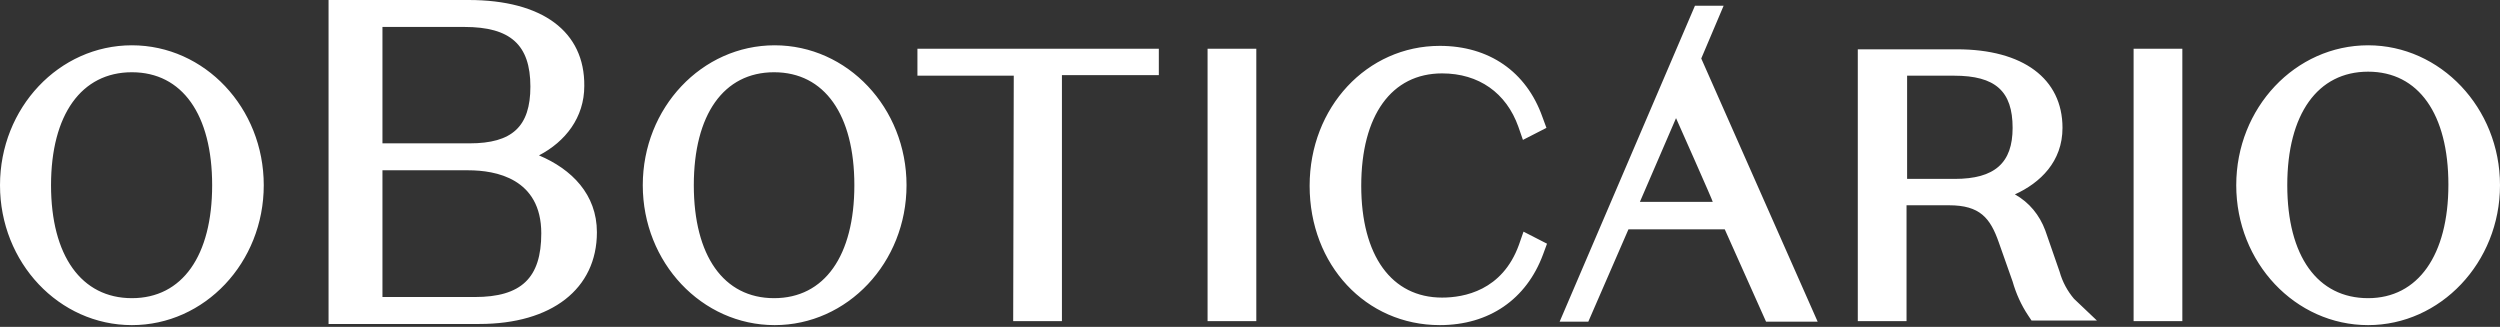
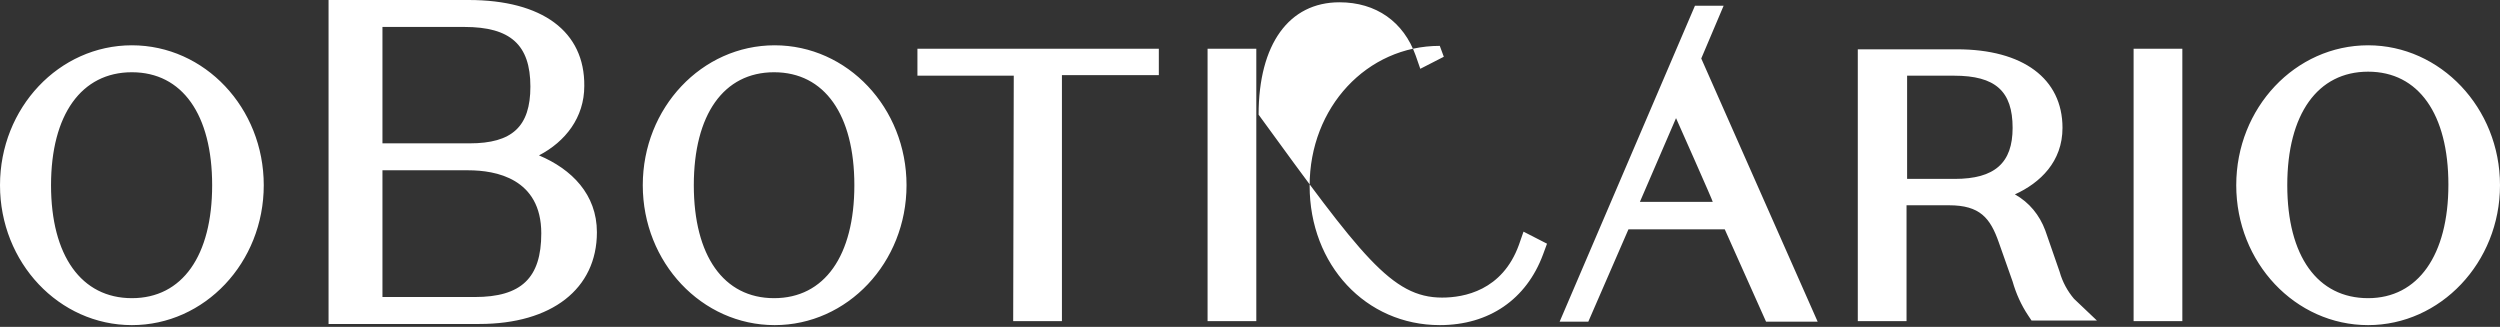
<svg xmlns="http://www.w3.org/2000/svg" version="1.1" id="Camada_1" x="0px" y="0px" viewBox="0 0 436 57" style="enable-background:new 0 0 436 57;" xml:space="preserve">
  <rect x="0" y="0" width="436" height="57" fill="#333333" stroke="none" />
  <style type="text/css">
	.st0{fill:#FFFFFF;}
</style>
-   <path class="st0" d="M94,27.1c4.6-2.4,7.9-6.6,7.9-12.1C102,5.5,94.6,0,81.7,0H57.3v56.5h26.3c12.6,0,20.5-6.1,20.5-16  C104.1,33.9,99.7,29.5,94,27.1z M81.9,25H66.7V4.7H81c8,0,11.5,3.1,11.5,10.4C92.5,22.1,89.3,25,81.9,25L81.9,25z M66.7,51.8V29.7  h15c4.7,0,12.7,1.4,12.7,11c0,7.8-3.5,11.1-11.6,11.1H66.7z M0,32.3C0,18.8,10.3,7.9,23,7.9c12.7,0,23,10.9,23,24.4  c0,13.5-10.3,24.4-23,24.4C10.3,56.7,0,45.8,0,32.3L0,32.3z M8.9,32.3C8.9,44.6,14.2,52,23,52v0c8.8,0,14-7.4,14-19.7  s-5.2-19.7-14-19.7S8.9,20,8.9,32.3L8.9,32.3z M112.1,32.3c0-13.5,10.3-24.4,23-24.4c12.7,0,23,10.9,23,24.4  c0,13.5-10.3,24.4-23,24.4S112.1,45.8,112.1,32.3L112.1,32.3z M121,32.3C121,44.6,126.2,52,135,52v0c8.8,0,14-7.4,14-19.7  s-5.2-19.7-14-19.7S121,20,121,32.3L121,32.3z M176.8,13.2h-16.8V8.5h42.1v4.6h-16.9V56h-8.5L176.8,13.2L176.8,13.2z M219.1,8.5  h-8.5V56h8.5V8.5L219.1,8.5z M251.5,51.9c3.8,0,10.5-1.2,13.4-9.2l0.8-2.3l4.1,2.1l-0.7,1.9c-2.9,7.8-9.4,12.3-18,12.3  c-12.9,0-22.7-10.5-22.7-24.3c0-13.7,10-24.4,22.7-24.4c8.6,0,15.1,4.5,17.9,12.4l0.7,1.9l-4.1,2.1l-0.8-2.3  c-2.1-5.9-6.9-9.3-13.3-9.3c-8.8,0-14.1,7.3-14.1,19.6C237.4,44.6,242.7,51.9,251.5,51.9z M359.2,47.4l-2.5-7.2  c-1-2.7-2.8-4.9-5.3-6.3c4.4-2,8.3-5.7,8.3-11.6c0-8.6-6.9-13.7-18.4-13.7H324V56h8.5V35.8h7.4c5.4,0,7.2,2.2,8.7,6.5l2.4,6.8  c0.6,2.1,1.5,4.1,2.7,5.9l0.6,0.9h11.4l-4-3.8C360.6,50.8,359.7,49.2,359.2,47.4L359.2,47.4z M332.6,13.2h8.2  c7.2,0,10.2,2.7,10.2,9.1c0,6.1-3.1,8.9-10.1,8.9h-8.3C332.6,31.2,332.6,13.2,332.6,13.2z M372.1,8.5h8.5V56h-8.5V8.5L372.1,8.5z   M413,7.9c-12.7,0-23,10.9-23,24.4s10.3,24.4,23,24.4c12.6,0,23-10.9,23-24.4S425.6,7.9,413,7.9z M413,12.5c8.8,0,14,7.4,14,19.7  S421.7,52,413,52c-8.8,0-14.1-7.3-14.1-19.7C398.9,19.9,404.2,12.5,413,12.5z M295.6,1h5l-3.9,9.2l20.3,45.9H308l-7.2-16.1h-16.8  l-7,16.1h-5L295.6,1z M292.3,20.6L286,35.2h12.7C298.8,35.2,292.3,20.6,292.3,20.6z" />
+   <path class="st0" d="M94,27.1c4.6-2.4,7.9-6.6,7.9-12.1C102,5.5,94.6,0,81.7,0H57.3v56.5h26.3c12.6,0,20.5-6.1,20.5-16  C104.1,33.9,99.7,29.5,94,27.1z M81.9,25H66.7V4.7H81c8,0,11.5,3.1,11.5,10.4C92.5,22.1,89.3,25,81.9,25L81.9,25z M66.7,51.8V29.7  h15c4.7,0,12.7,1.4,12.7,11c0,7.8-3.5,11.1-11.6,11.1H66.7z M0,32.3C0,18.8,10.3,7.9,23,7.9c12.7,0,23,10.9,23,24.4  c0,13.5-10.3,24.4-23,24.4C10.3,56.7,0,45.8,0,32.3L0,32.3z M8.9,32.3C8.9,44.6,14.2,52,23,52v0c8.8,0,14-7.4,14-19.7  s-5.2-19.7-14-19.7S8.9,20,8.9,32.3L8.9,32.3z M112.1,32.3c0-13.5,10.3-24.4,23-24.4c12.7,0,23,10.9,23,24.4  c0,13.5-10.3,24.4-23,24.4S112.1,45.8,112.1,32.3L112.1,32.3z M121,32.3C121,44.6,126.2,52,135,52v0c8.8,0,14-7.4,14-19.7  s-5.2-19.7-14-19.7S121,20,121,32.3L121,32.3z M176.8,13.2h-16.8V8.5h42.1v4.6h-16.9V56h-8.5L176.8,13.2L176.8,13.2z M219.1,8.5  h-8.5V56h8.5V8.5L219.1,8.5z M251.5,51.9c3.8,0,10.5-1.2,13.4-9.2l0.8-2.3l4.1,2.1l-0.7,1.9c-2.9,7.8-9.4,12.3-18,12.3  c-12.9,0-22.7-10.5-22.7-24.3c0-13.7,10-24.4,22.7-24.4l0.7,1.9l-4.1,2.1l-0.8-2.3  c-2.1-5.9-6.9-9.3-13.3-9.3c-8.8,0-14.1,7.3-14.1,19.6C237.4,44.6,242.7,51.9,251.5,51.9z M359.2,47.4l-2.5-7.2  c-1-2.7-2.8-4.9-5.3-6.3c4.4-2,8.3-5.7,8.3-11.6c0-8.6-6.9-13.7-18.4-13.7H324V56h8.5V35.8h7.4c5.4,0,7.2,2.2,8.7,6.5l2.4,6.8  c0.6,2.1,1.5,4.1,2.7,5.9l0.6,0.9h11.4l-4-3.8C360.6,50.8,359.7,49.2,359.2,47.4L359.2,47.4z M332.6,13.2h8.2  c7.2,0,10.2,2.7,10.2,9.1c0,6.1-3.1,8.9-10.1,8.9h-8.3C332.6,31.2,332.6,13.2,332.6,13.2z M372.1,8.5h8.5V56h-8.5V8.5L372.1,8.5z   M413,7.9c-12.7,0-23,10.9-23,24.4s10.3,24.4,23,24.4c12.6,0,23-10.9,23-24.4S425.6,7.9,413,7.9z M413,12.5c8.8,0,14,7.4,14,19.7  S421.7,52,413,52c-8.8,0-14.1-7.3-14.1-19.7C398.9,19.9,404.2,12.5,413,12.5z M295.6,1h5l-3.9,9.2l20.3,45.9H308l-7.2-16.1h-16.8  l-7,16.1h-5L295.6,1z M292.3,20.6L286,35.2h12.7C298.8,35.2,292.3,20.6,292.3,20.6z" />
</svg>